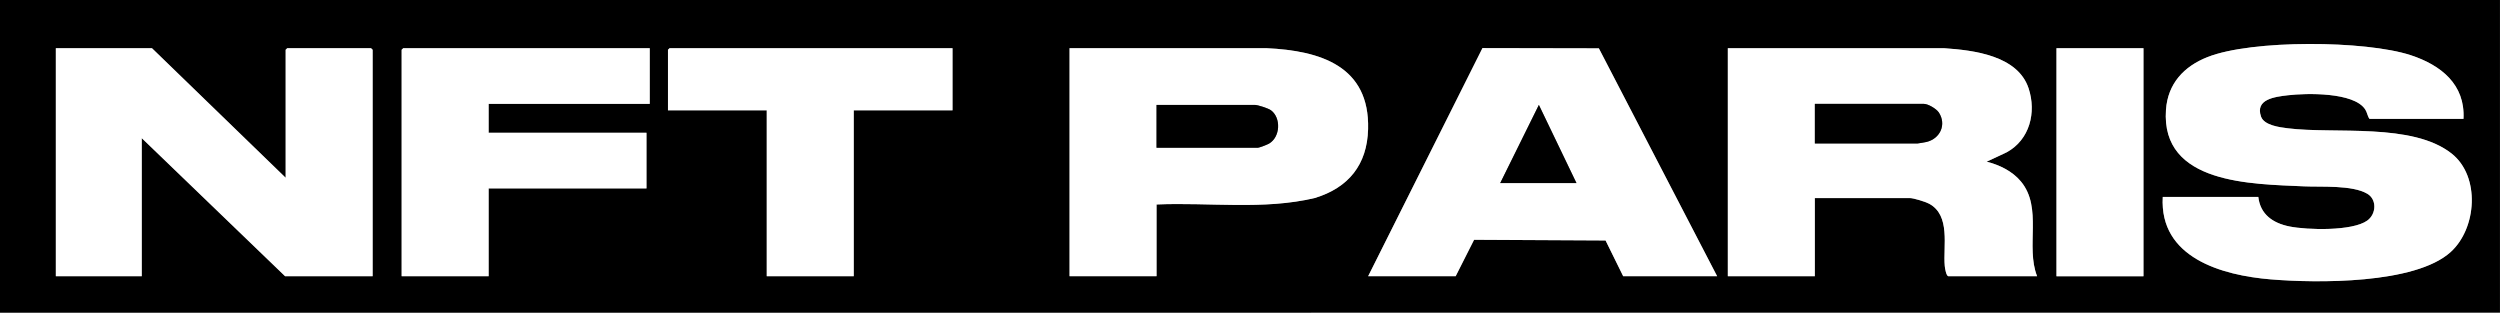
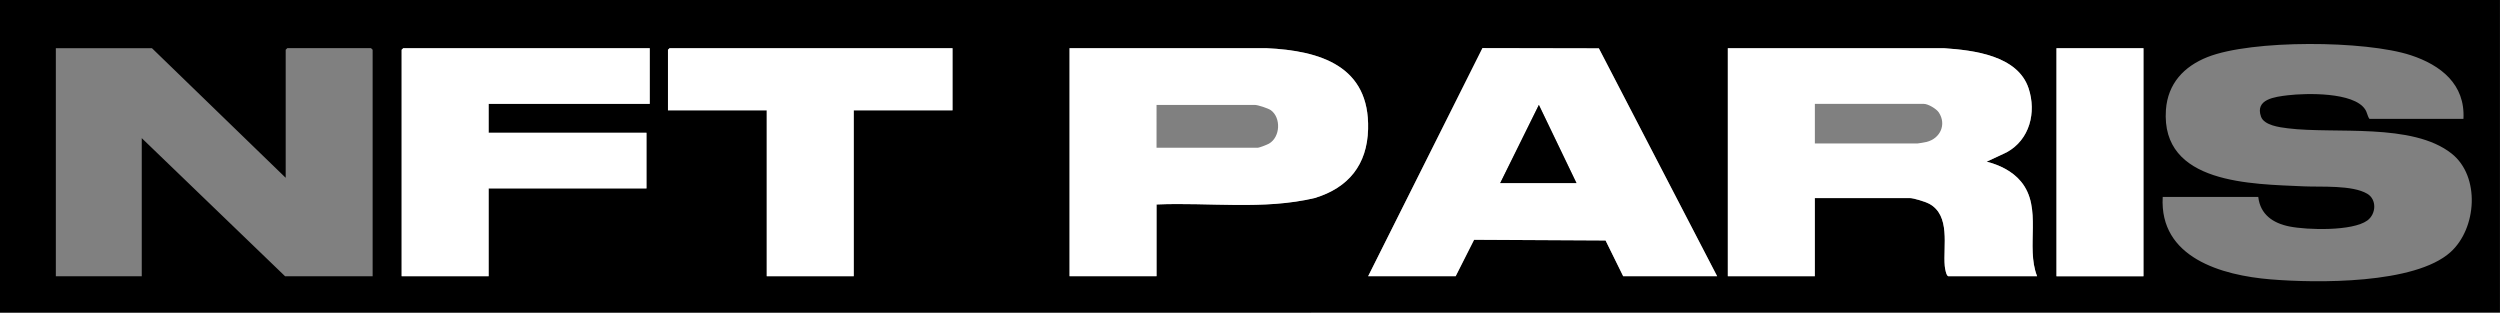
<svg xmlns="http://www.w3.org/2000/svg" viewBox="0 0 435.61 54.48">
  <rect x="0" y="0" width="435.61" height="54.48" fill="#808080" stroke="none" />
  <path d="m0 0h435.6v54.47h-435.6s0-54.47 0-54.47zm429.24 20.71c.33-6.02-3.94-9.37-9.18-11.09-7.9-2.59-27.69-2.73-35.41.32-4.14 1.64-6.92 4.64-7.25 9.19-.92 12.99 15.01 12.92 24.03 13.34 3.03.14 8.42-.26 11.05 1.29 1.68.99 1.58 3.52 0 4.67-2.58 1.87-10.45 1.66-13.57 1.03-2.85-.57-5.07-2.08-5.42-5.14h-16.65c-.61 10.58 10.27 13.66 18.81 14.36 8.02.66 25.13.85 31.34-4.75 4.58-4.13 5.21-13.2.19-17.17-6.84-5.42-20.33-3.38-28.52-4.4-1.47-.18-4.15-.52-4.69-2.03-1.09-3.06 2.44-3.46 4.67-3.73 3.23-.38 11.46-.57 13.46 2.44.39.58.38 1.14.76 1.67h16.37zm-379.47 10.26-23.29-22.57h-16.75v39.74h14.97v-24.07l24.98 24.07h15.25v-39.47l-.28-.28h-14.59l-.28.28v22.29zm63.44-22.57h-42.94l-.28.28v39.46h15.16v-15.3h27.51v-9.7h-27.51v-5.04h28.07v-9.7zm52.76 0h-49.3l-.28.28v10.54h17.21v28.92h15.16v-28.92h17.21zm35.55 27.23c9.16-.4 18.63 1 27.59-1.13 5.88-1.79 9.12-5.81 9.28-12.01.29-10.98-8.32-13.66-17.68-14.1h-34.34v39.74h15.16v-12.5zm36.87 12.5h15.25l3.21-6.35 22.91.12 3.07 6.23h16.37l-20.61-39.71-20.28-.04zm62.68-39.73v39.74h15.16v-13.62h16.56c.64 0 2.72.64 3.33.97 3.82 2.04 2.44 7.42 2.75 10.87.03.34.25 1.78.65 1.78h15.44c-2.04-5.18 1-11.91-2.81-16.5-1.5-1.81-3.73-2.89-5.98-3.46l3.5-1.64c4-2.19 5.19-6.95 3.81-11.14-1.89-5.72-9.56-6.63-14.7-6.99h-37.7zm72.41 0h-15.16v39.74h15.16z" />
  <g fill="#fff">
    <path d="m0 0v54.48l435.61-.01v.19h-435.8v-54.66z" />
-     <path d="m49.77 30.97v-22.3l.28-.27h14.6l.28.27v39.46h-15.25l-24.98-24.06v24.06h-14.97v-39.73h16.75z" />
    <path d="m301.07 8.4h37.7c5.14.35 12.8 1.27 14.7 6.99 1.39 4.19.19 8.96-3.81 11.14l-3.5 1.64c2.25.57 4.48 1.65 5.98 3.46 3.81 4.6.77 11.32 2.81 16.5h-15.44c-.4 0-.62-1.43-.65-1.78-.31-3.45 1.07-8.84-2.75-10.87-.61-.33-2.7-.97-3.33-.97h-16.56v13.62h-15.16v-39.73zm15.16 16.6h17.87c.14 0 1.39-.21 1.6-.27 2.38-.6 3.5-3.04 2.13-5.13-.43-.65-1.87-1.5-2.61-1.5h-18.99z" />
-     <path d="m429.24 20.71h-16.37c-.38-.53-.38-1.09-.76-1.67-2-3-10.23-2.82-13.46-2.44-2.23.26-5.76.67-4.67 3.73.54 1.51 3.22 1.85 4.69 2.03 8.19 1.02 21.67-1.02 28.52 4.4 5.02 3.98 4.39 13.04-.19 17.17-6.21 5.6-23.33 5.42-31.34 4.75-8.54-.71-19.41-3.78-18.81-14.36h16.65c.35 3.06 2.57 4.56 5.42 5.14 3.12.63 10.99.84 13.57-1.03 1.59-1.15 1.69-3.68 0-4.67-2.64-1.55-8.03-1.15-11.05-1.29-9.02-.42-24.95-.35-24.03-13.34.32-4.56 3.11-7.56 7.25-9.19 7.72-3.05 27.51-2.91 35.41-.32 5.23 1.72 9.5 5.08 9.18 11.09z" />
    <path d="m201.52 35.63v12.5h-15.16v-39.73h34.34c9.37.43 17.97 3.12 17.68 14.09-.16 6.21-3.41 10.22-9.28 12.01-8.95 2.13-18.43.73-27.59 1.13zm0-9.89h17.68c.21 0 1.64-.55 1.91-.71 2-1.16 2.12-4.51.34-5.82-.47-.34-2.28-.93-2.81-.93h-17.12z" />
    <path d="m238.39 48.13 19.92-39.75 20.28.04 20.61 39.71h-16.37l-3.07-6.23-22.91-.12-3.21 6.35zm36.3-16.23-6.55-13.62-6.73 13.62h13.29z" />
    <path d="m113.21 8.4v9.7h-28.07v5.03h27.5v9.7h-27.5v15.3h-15.16v-39.46l.28-.27z" />
    <path d="m165.97 8.4v10.82h-17.21v28.91h-15.16v-28.91h-17.21v-10.55l.28-.27z" />
    <path d="m358.33 8.4h15.16v39.74h-15.16z" />
  </g>
-   <path d="m316.23 25v-6.9h18.99c.74 0 2.18.85 2.61 1.5 1.36 2.09.25 4.54-2.13 5.13-.22.05-1.46.27-1.6.27z" />
-   <path d="m201.52 25.74v-7.46h17.12c.53 0 2.34.59 2.81.93 1.79 1.31 1.66 4.66-.34 5.82-.27.16-1.7.71-1.91.71z" />
  <path d="m274.69 31.9h-13.29l6.74-13.62z" />
</svg>